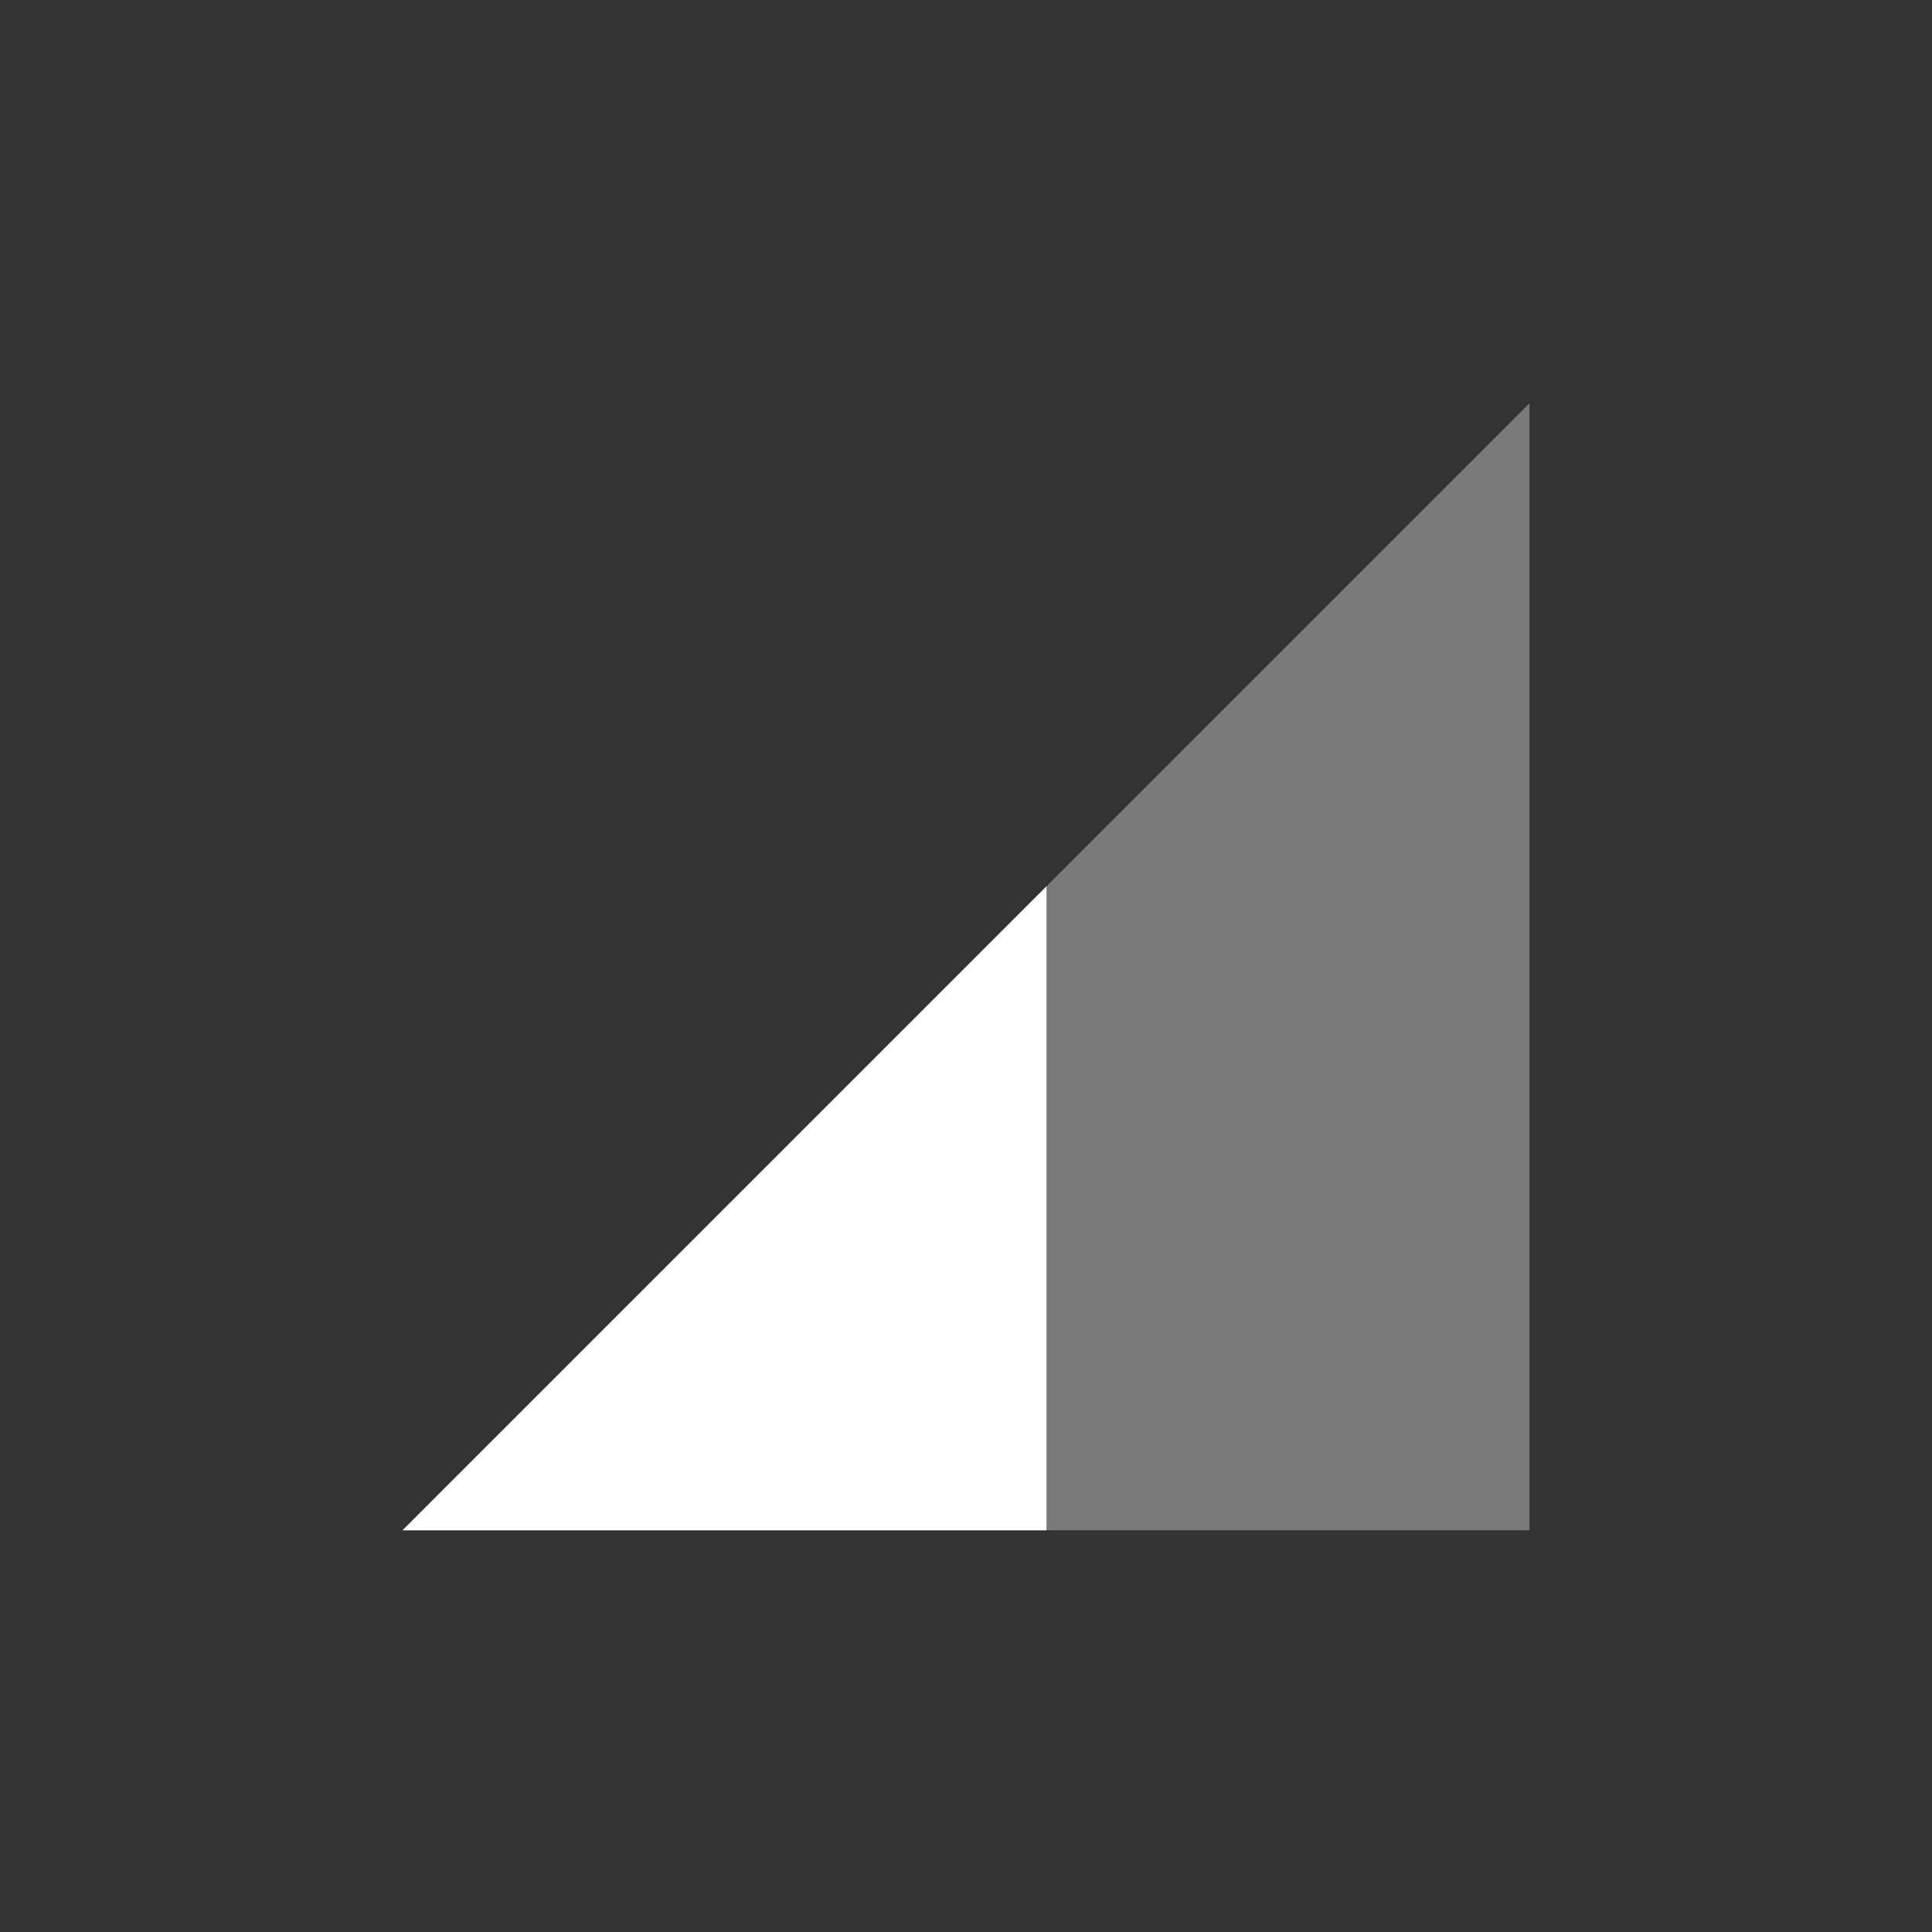
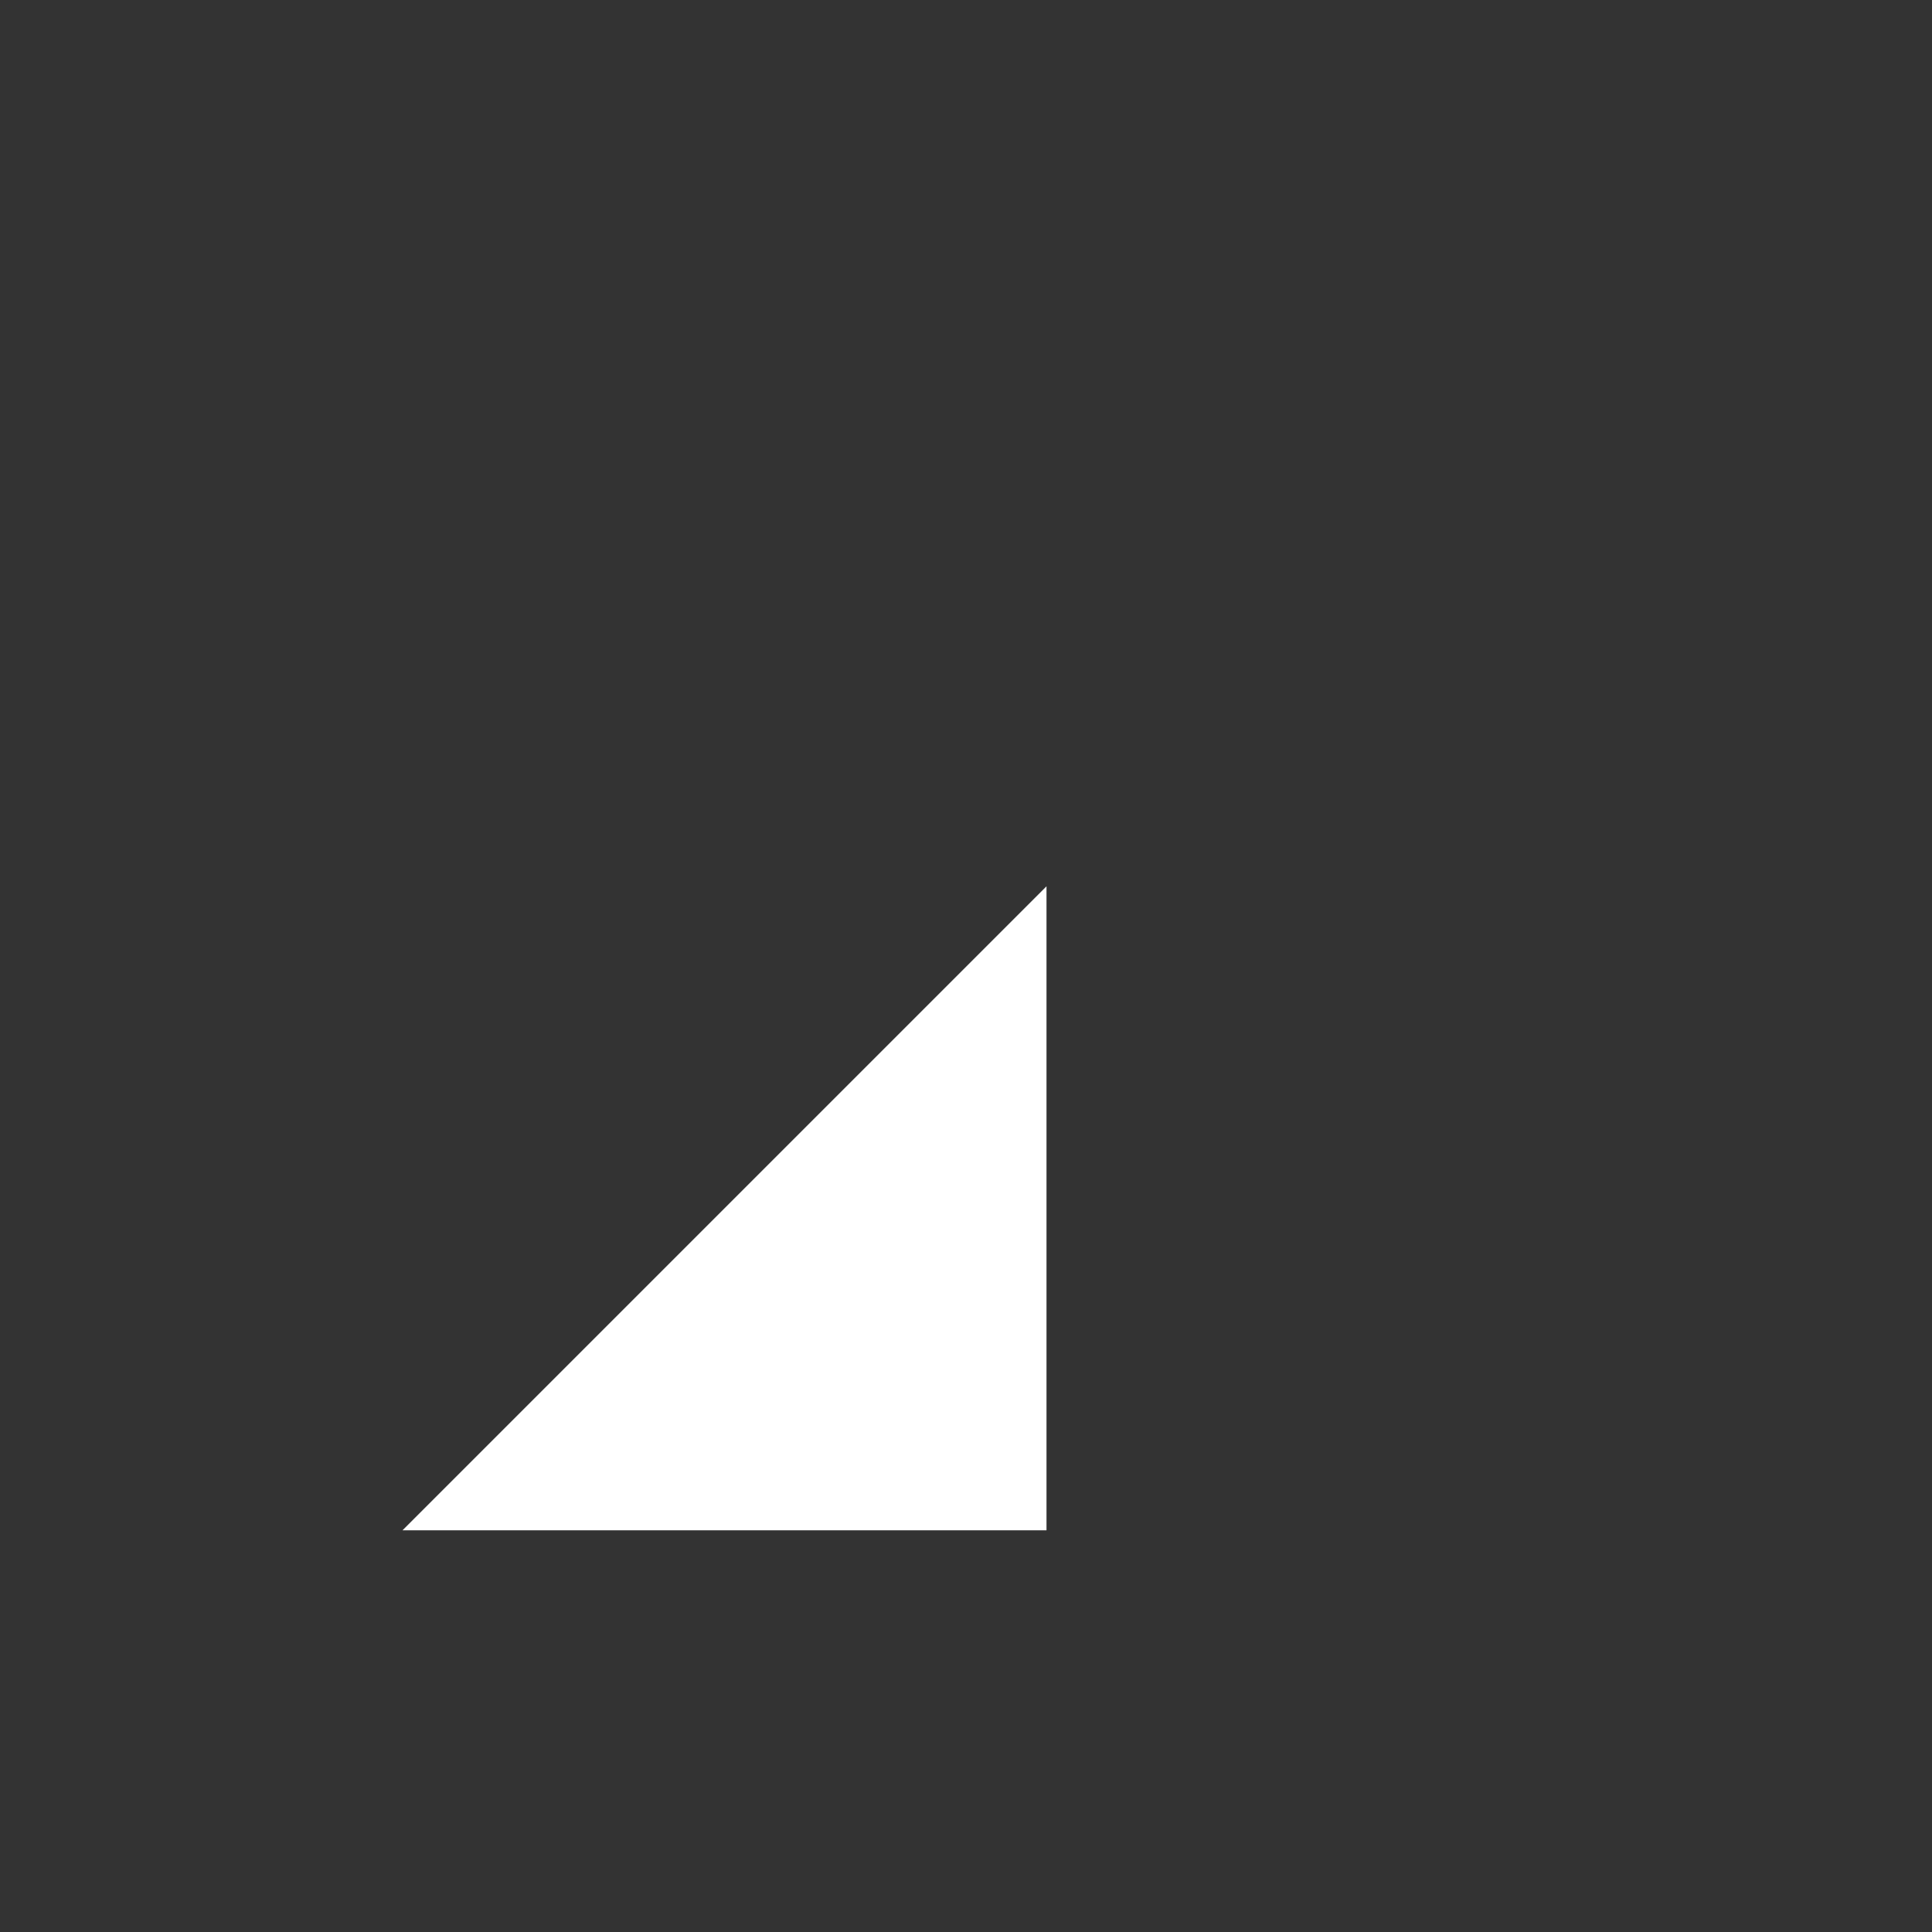
<svg xmlns="http://www.w3.org/2000/svg" width="24" height="24" version="1.1">
  <rect width="100%" height="100%" fill="#333333" stroke="none" />
  <g transform="translate(-80 -596.36)">
-     <path opacity=".35" style="fill:#ffffff" d="m85 615.37 14-14v14z" />
    <path style="fill:#ffffff" d="m93 607.37-8 8h8v-8z" />
  </g>
</svg>